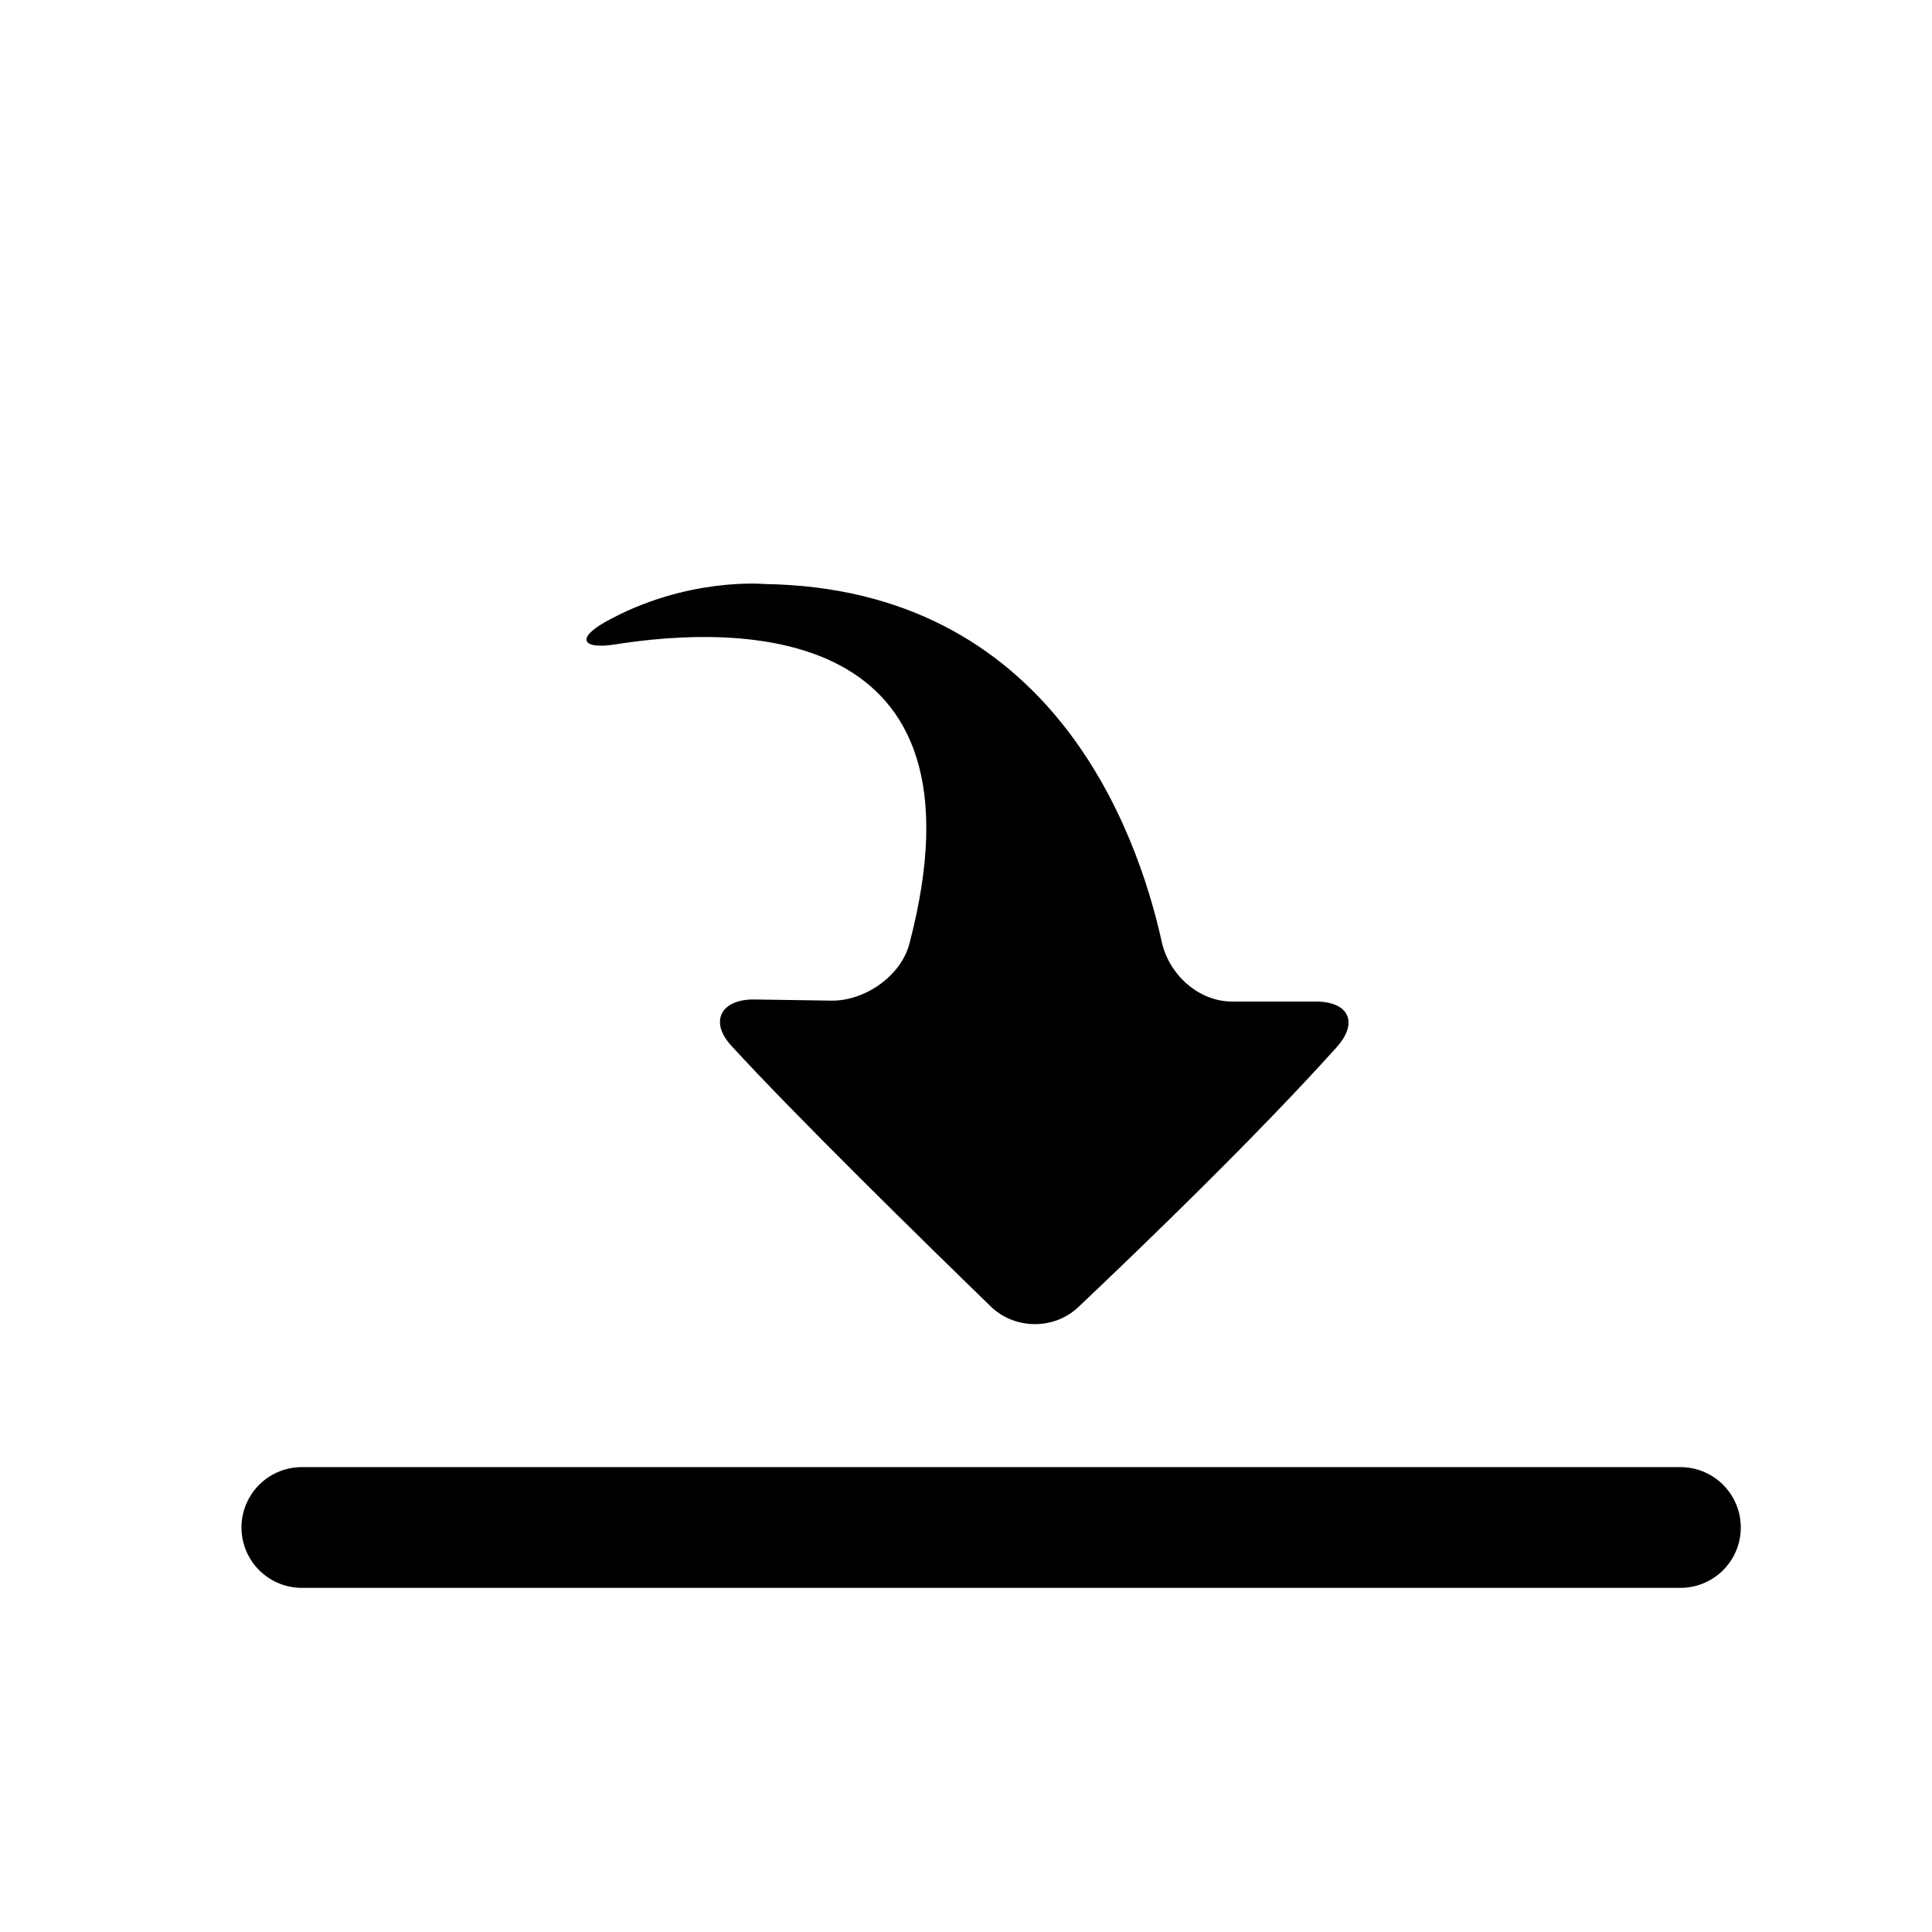
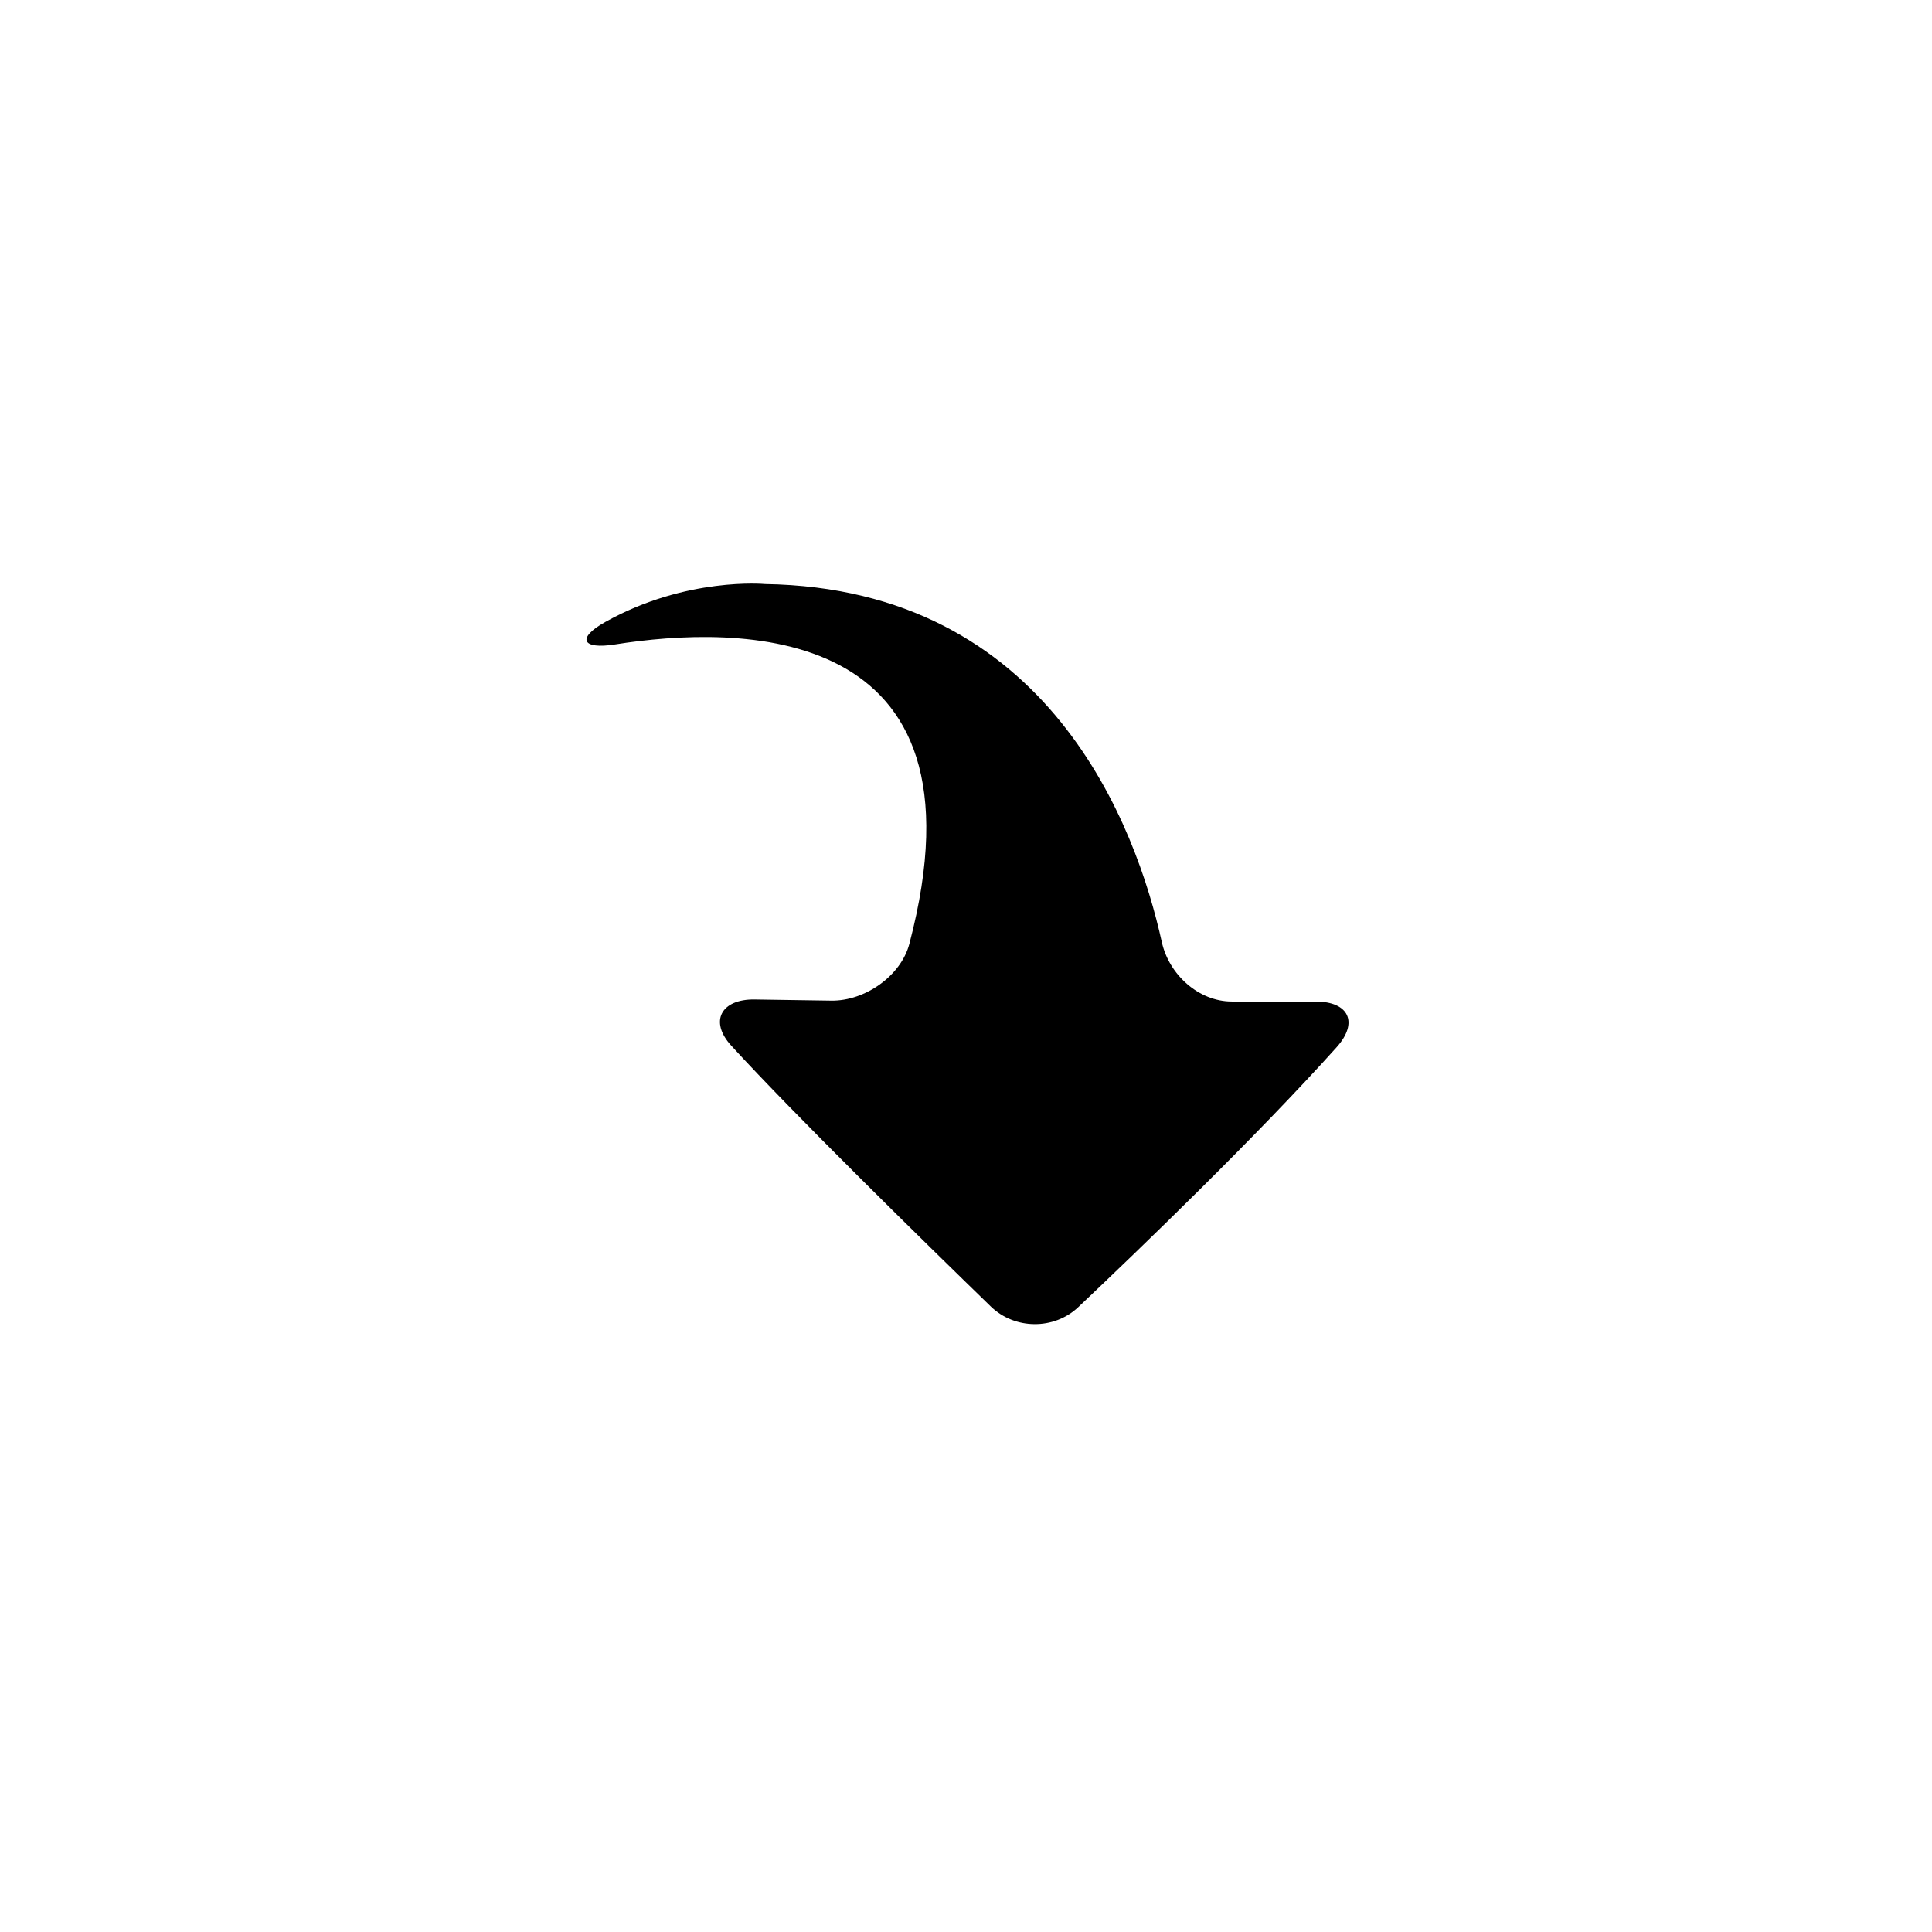
<svg xmlns="http://www.w3.org/2000/svg" version="1.1" id="Capa_1" x="0px" y="0px" width="64px" height="64px" viewBox="0 0 64 64" enable-background="new 0 0 64 64" xml:space="preserve">
  <path fill-rule="evenodd" clip-rule="evenodd" d="M35.719,43.301c2.071-1.96,5.906-5.656,8.557-8.608  c0.737-0.821,0.41-1.516-0.694-1.516h-2.773c-1.104,0-2.085-0.893-2.323-1.972c-0.837-3.785-3.715-11.714-13.147-11.858  c0,0-2.603-0.247-5.291,1.258c-0.964,0.54-0.763,0.915,0.328,0.742c4.015-0.637,12.574-0.831,9.748,9.919  c-0.281,1.068-1.48,1.898-2.585,1.881l-2.541-0.038c-1.104-0.017-1.517,0.719-0.771,1.533c2.099,2.294,6.362,6.47,8.595,8.638  C33.615,44.049,34.916,44.06,35.719,43.301z" />
-   <line stroke="#000000" stroke-width="4" stroke-linecap="round" stroke-linejoin="round" stroke-miterlimit="10" x1="9.999" y1="50.6" x2="55.666" y2="50.6" />
</svg>